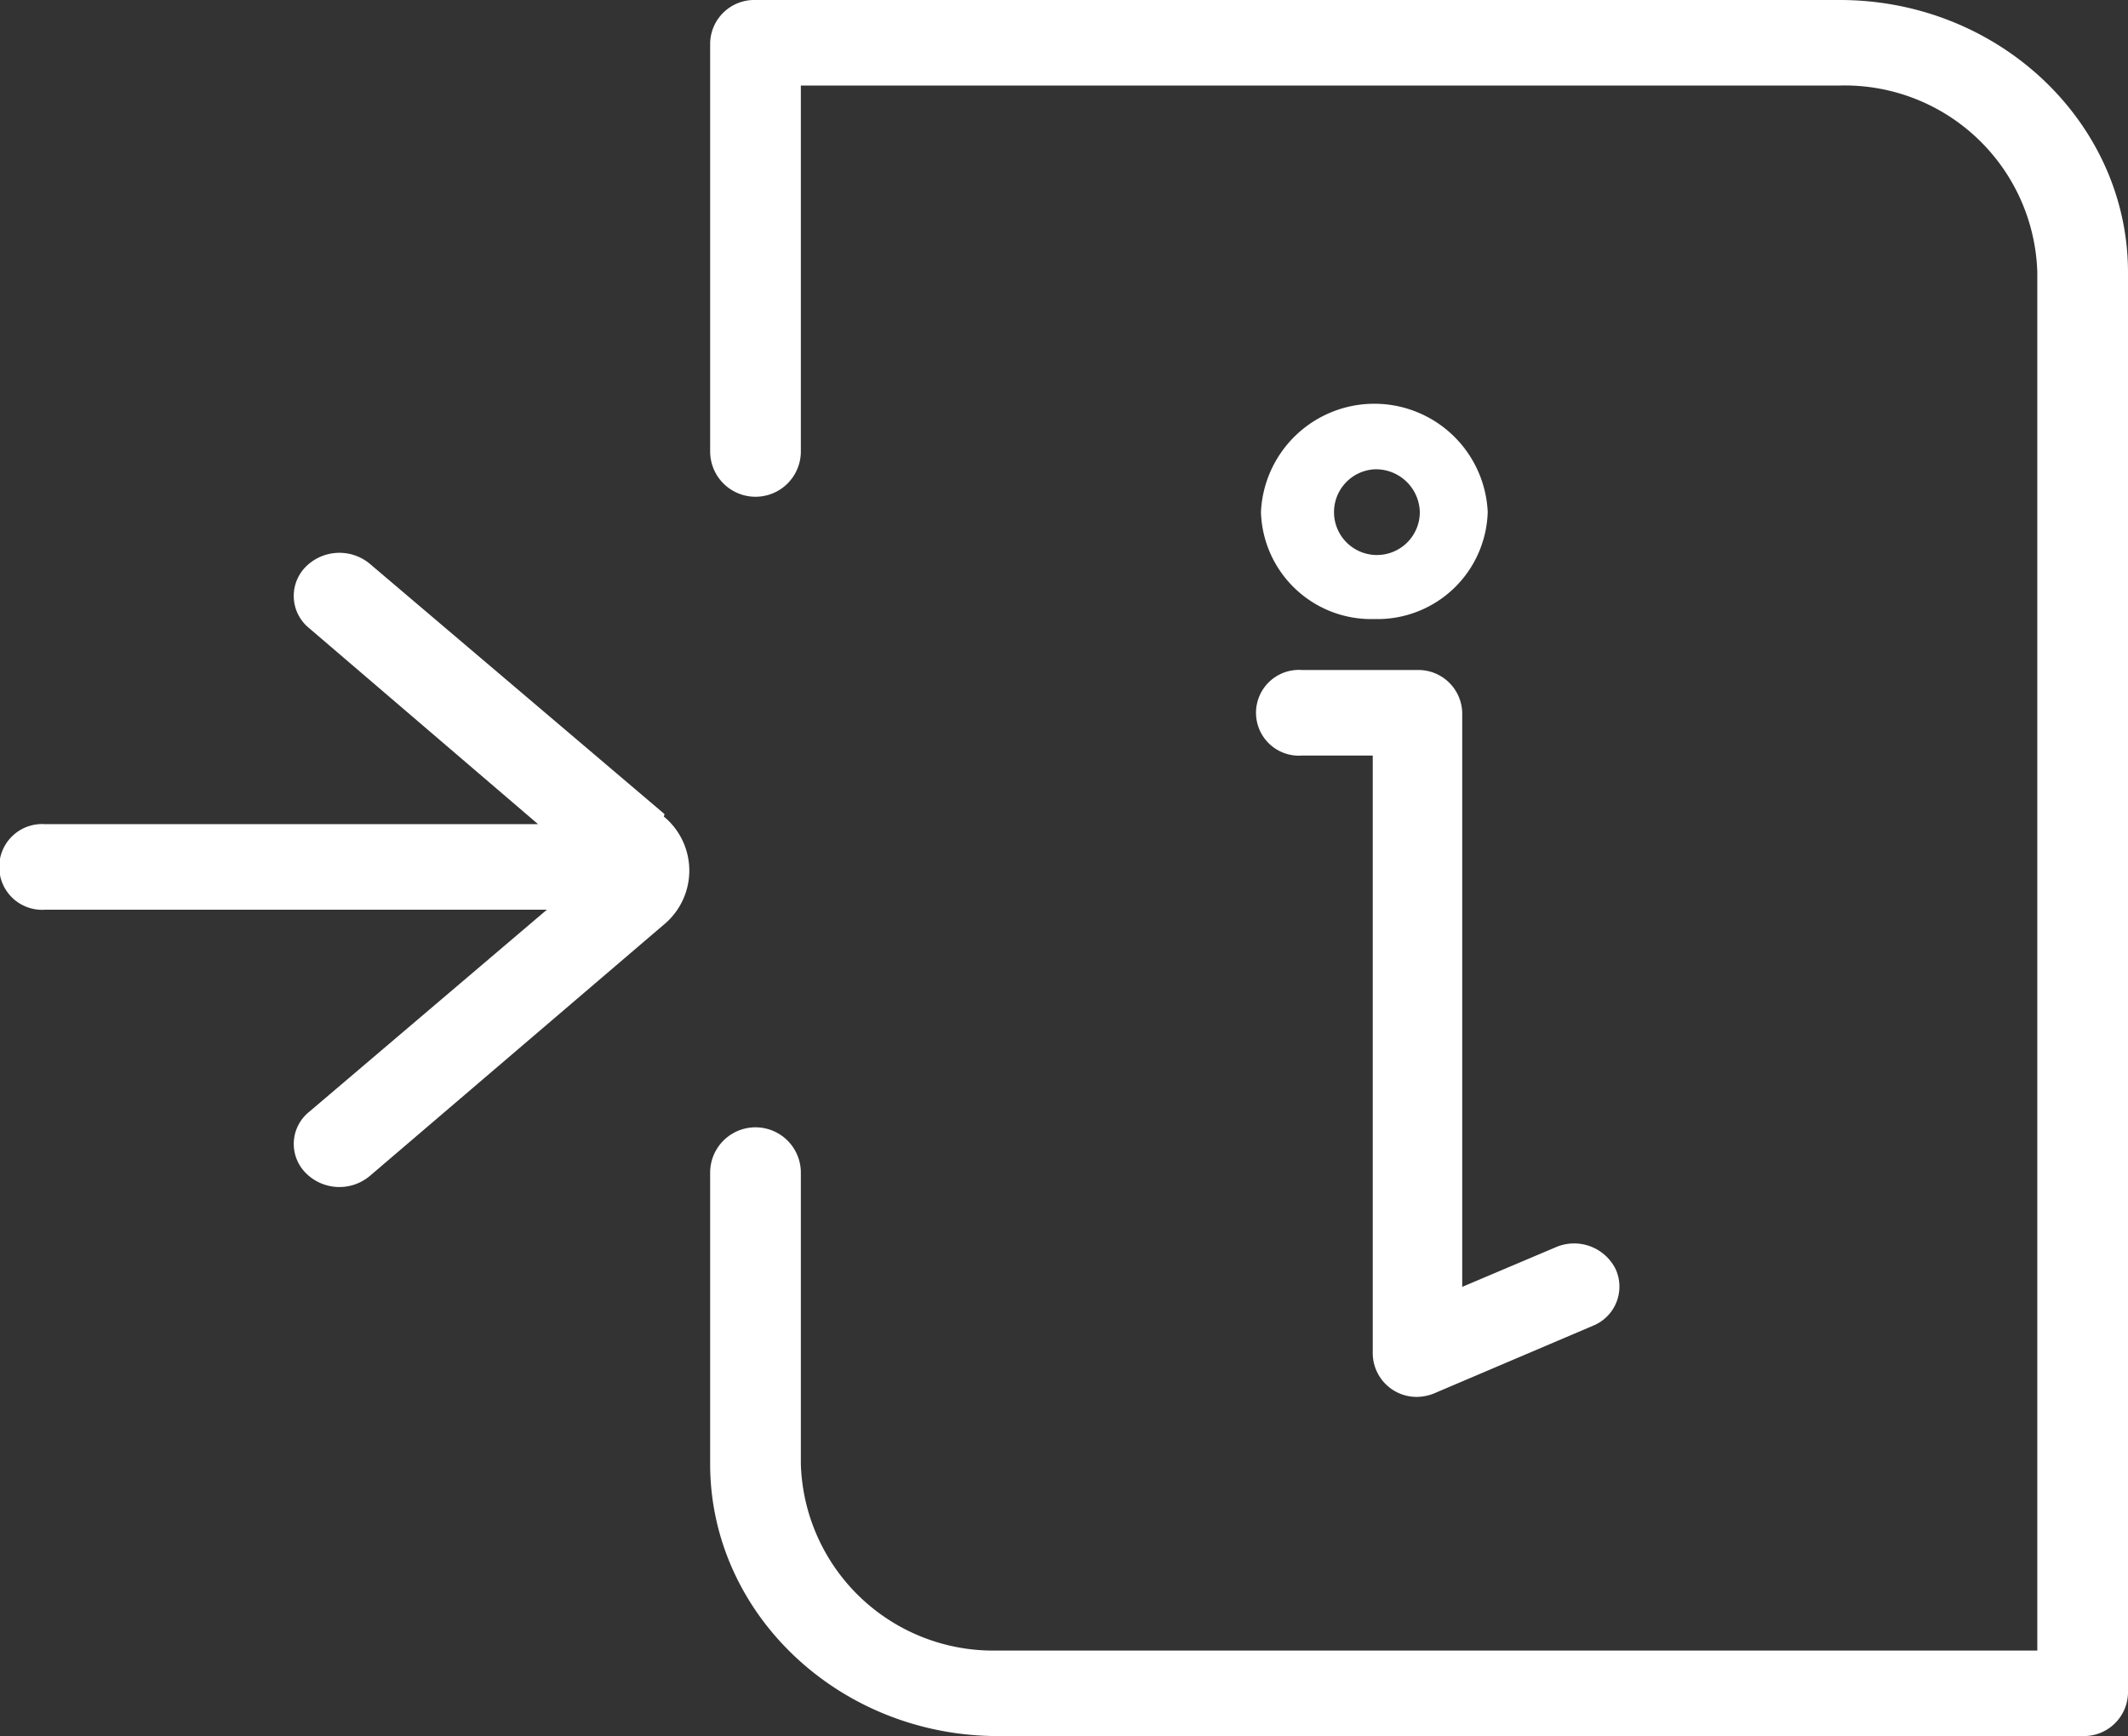
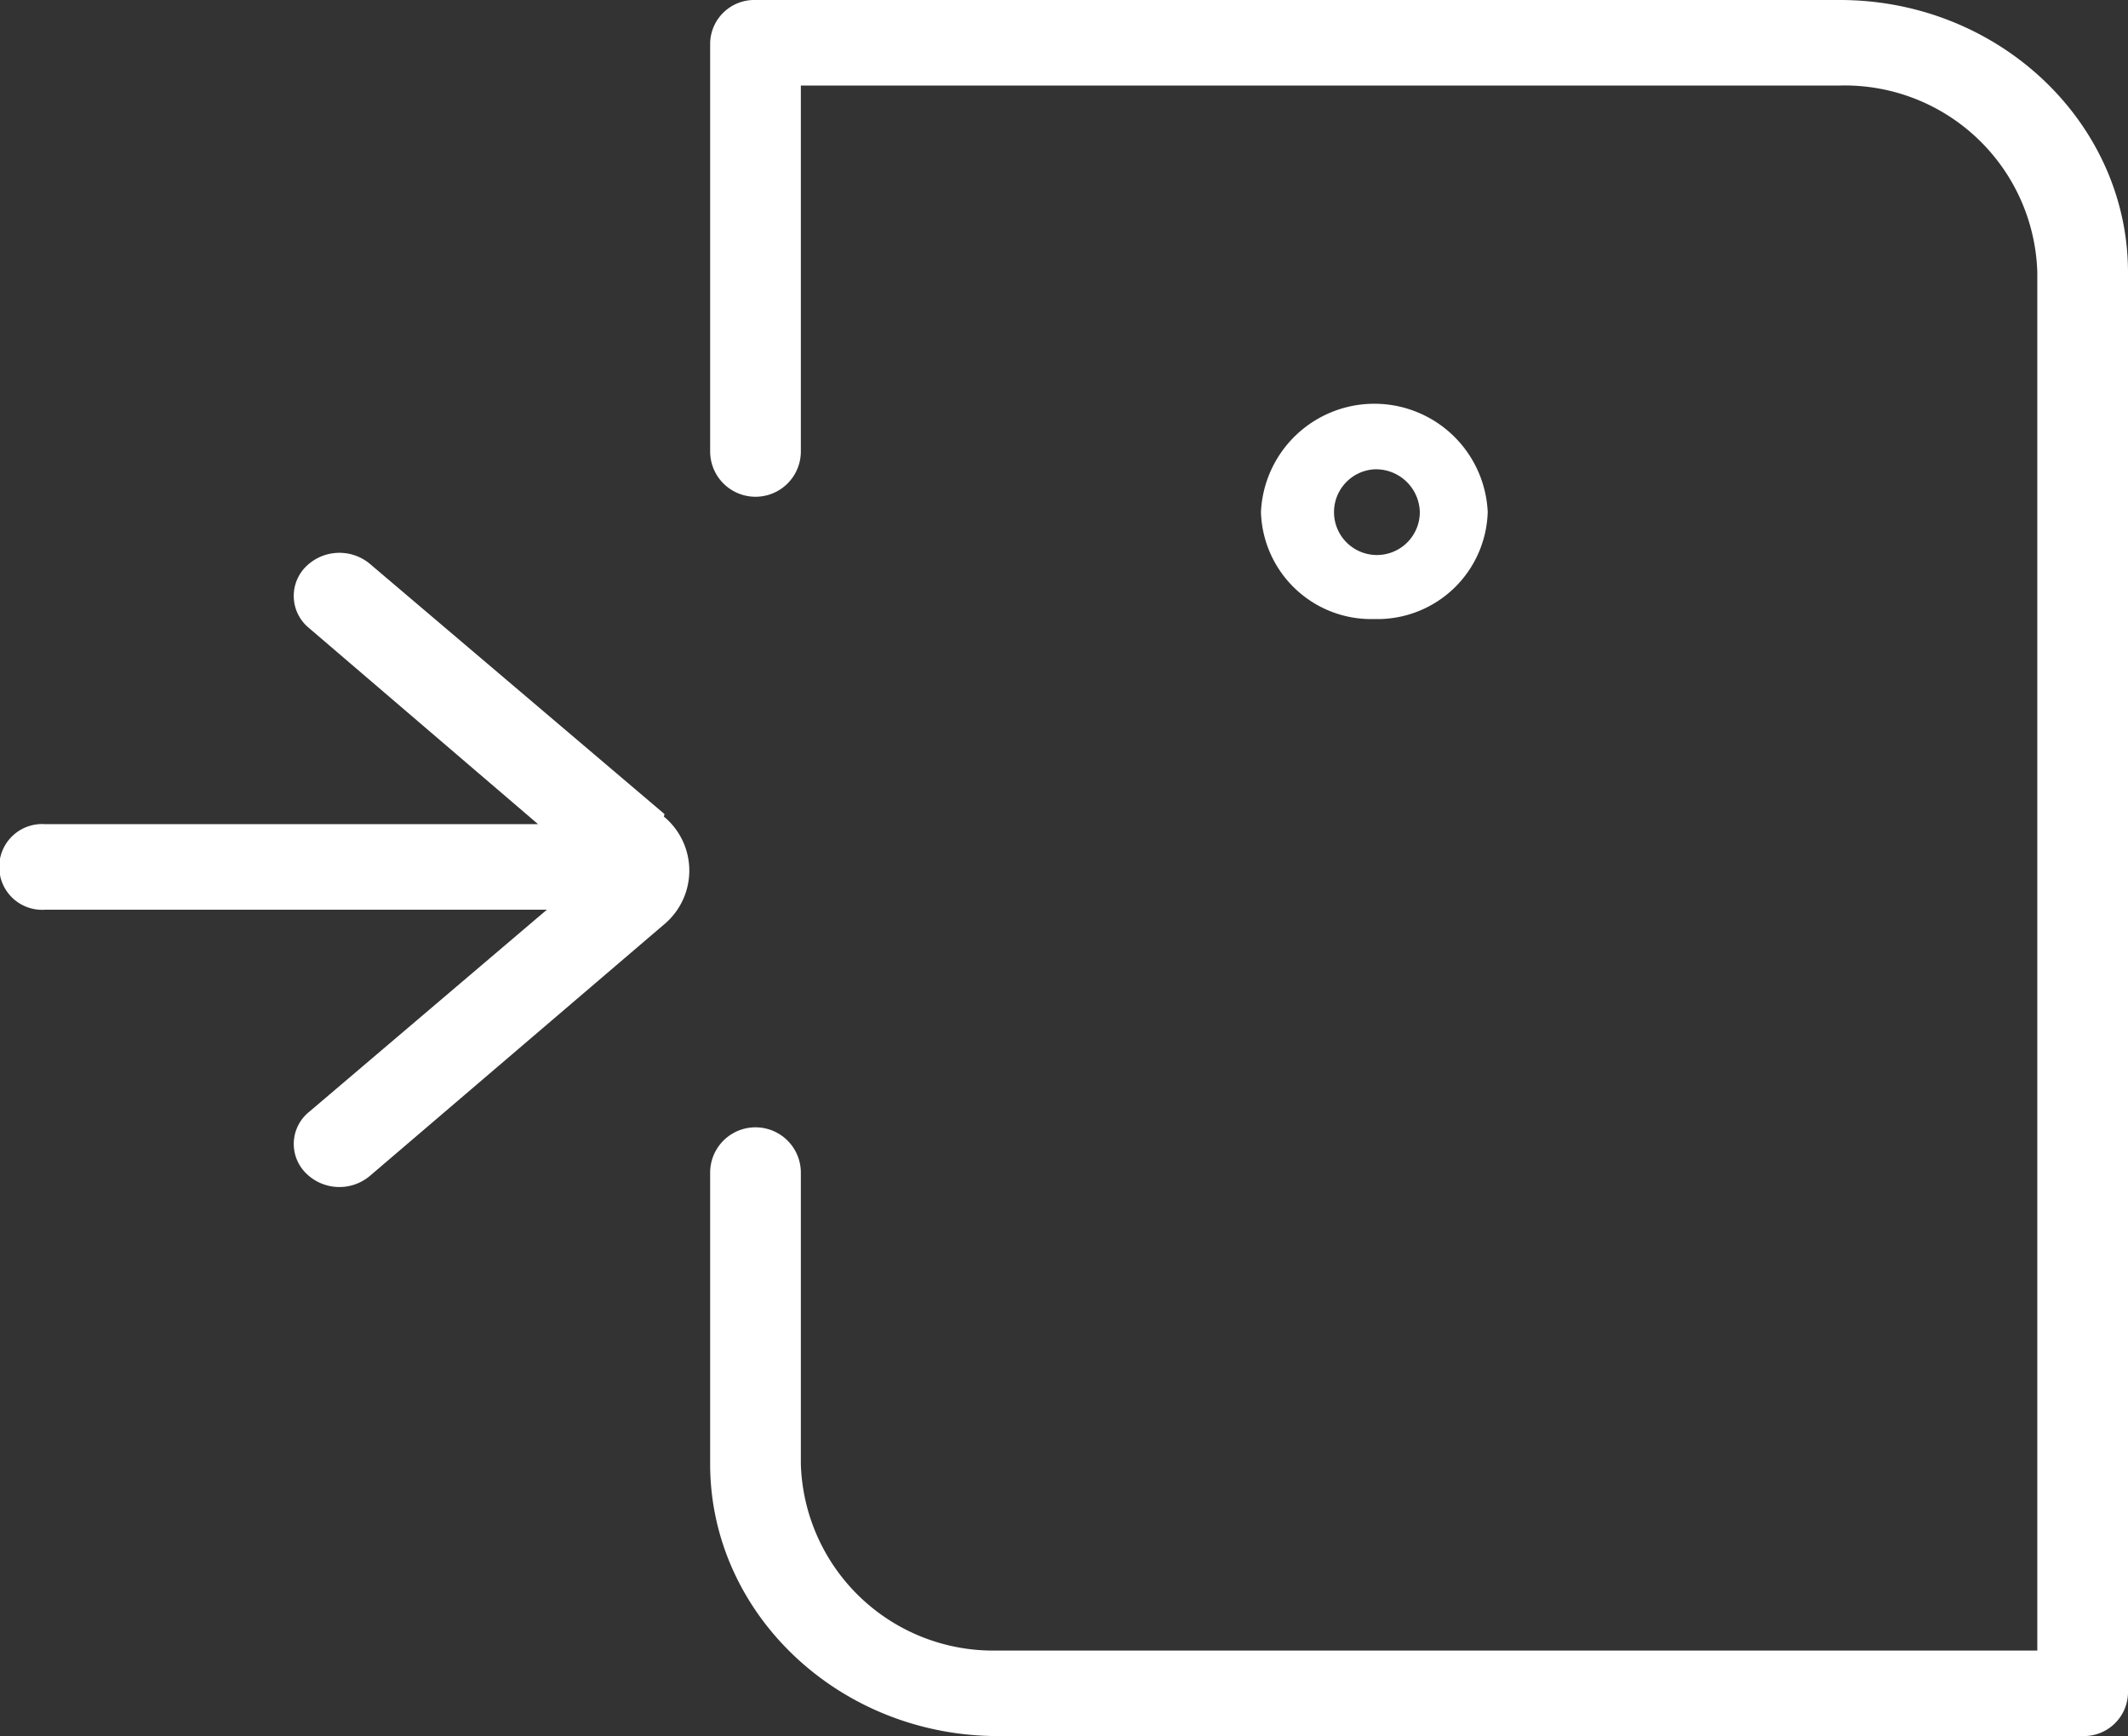
<svg xmlns="http://www.w3.org/2000/svg" viewBox="0 0 86.81 70.84">
  <rect x="0" y="0" width="86.81" height="70.84" fill="#333333" stroke="none" />
  <defs>
    <style>.cls-1{fill:#fff;}</style>
  </defs>
  <title>Recurso 18</title>
  <g id="Capa_2" data-name="Capa 2">
    <g id="Capa_1-2" data-name="Capa 1">
      <path class="cls-1" d="M56.07,25.26a4.5,4.5,0,0,1-4.63-4.37,4.63,4.63,0,0,1,9.25,0A4.5,4.5,0,0,1,56.07,25.26Zm0-6.11a1.75,1.75,0,1,0,1.85,1.74A1.79,1.79,0,0,0,56.07,19.15Z" />
      <path class="cls-1" d="M27.11,33.22,15.08,23a1.94,1.94,0,0,0-2.62.14,1.69,1.69,0,0,0,.15,2.49l9.34,8H1.85a1.75,1.75,0,1,0,0,3.49H22.31l-9.7,8.25a1.68,1.68,0,0,0-.15,2.48,1.93,1.93,0,0,0,2.62.14l12-10.26a2.86,2.86,0,0,0,.23-4.2,2.29,2.29,0,0,0-.23-.21Z" />
-       <path class="cls-1" d="M57.8,57A1.79,1.79,0,0,1,56,55.22V30.83H53.12a1.75,1.75,0,1,1,0-3.49H57.8a1.79,1.79,0,0,1,1.85,1.75V52.51l3.8-1.61a1.89,1.89,0,0,1,2.45.87A1.72,1.72,0,0,1,65,54.09l-6.41,2.73A1.94,1.94,0,0,1,57.8,57Z" />
-       <path class="cls-1" d="M85,70.84H40.72c-6.49,0-11.75-5-11.75-11.1V47.85a1.85,1.85,0,0,1,3.7,0V59.74a7.85,7.85,0,0,0,8,7.61H83.11V11.1a7.86,7.86,0,0,0-8.06-7.61H32.67V18.42a1.85,1.85,0,0,1-3.7,0V1.75A1.8,1.8,0,0,1,30.82,0H75.05C81.54,0,86.8,5,86.81,11.1v58A1.8,1.8,0,0,1,85,70.84Z" />
+       <path class="cls-1" d="M85,70.84H40.72c-6.49,0-11.75-5-11.75-11.1V47.85a1.85,1.85,0,0,1,3.7,0V59.74a7.85,7.85,0,0,0,8,7.61H83.11V11.1a7.86,7.86,0,0,0-8.06-7.61H32.67V18.42a1.85,1.85,0,0,1-3.7,0V1.75A1.8,1.8,0,0,1,30.82,0H75.05C81.54,0,86.8,5,86.81,11.1v58A1.8,1.8,0,0,1,85,70.84" />
    </g>
  </g>
</svg>